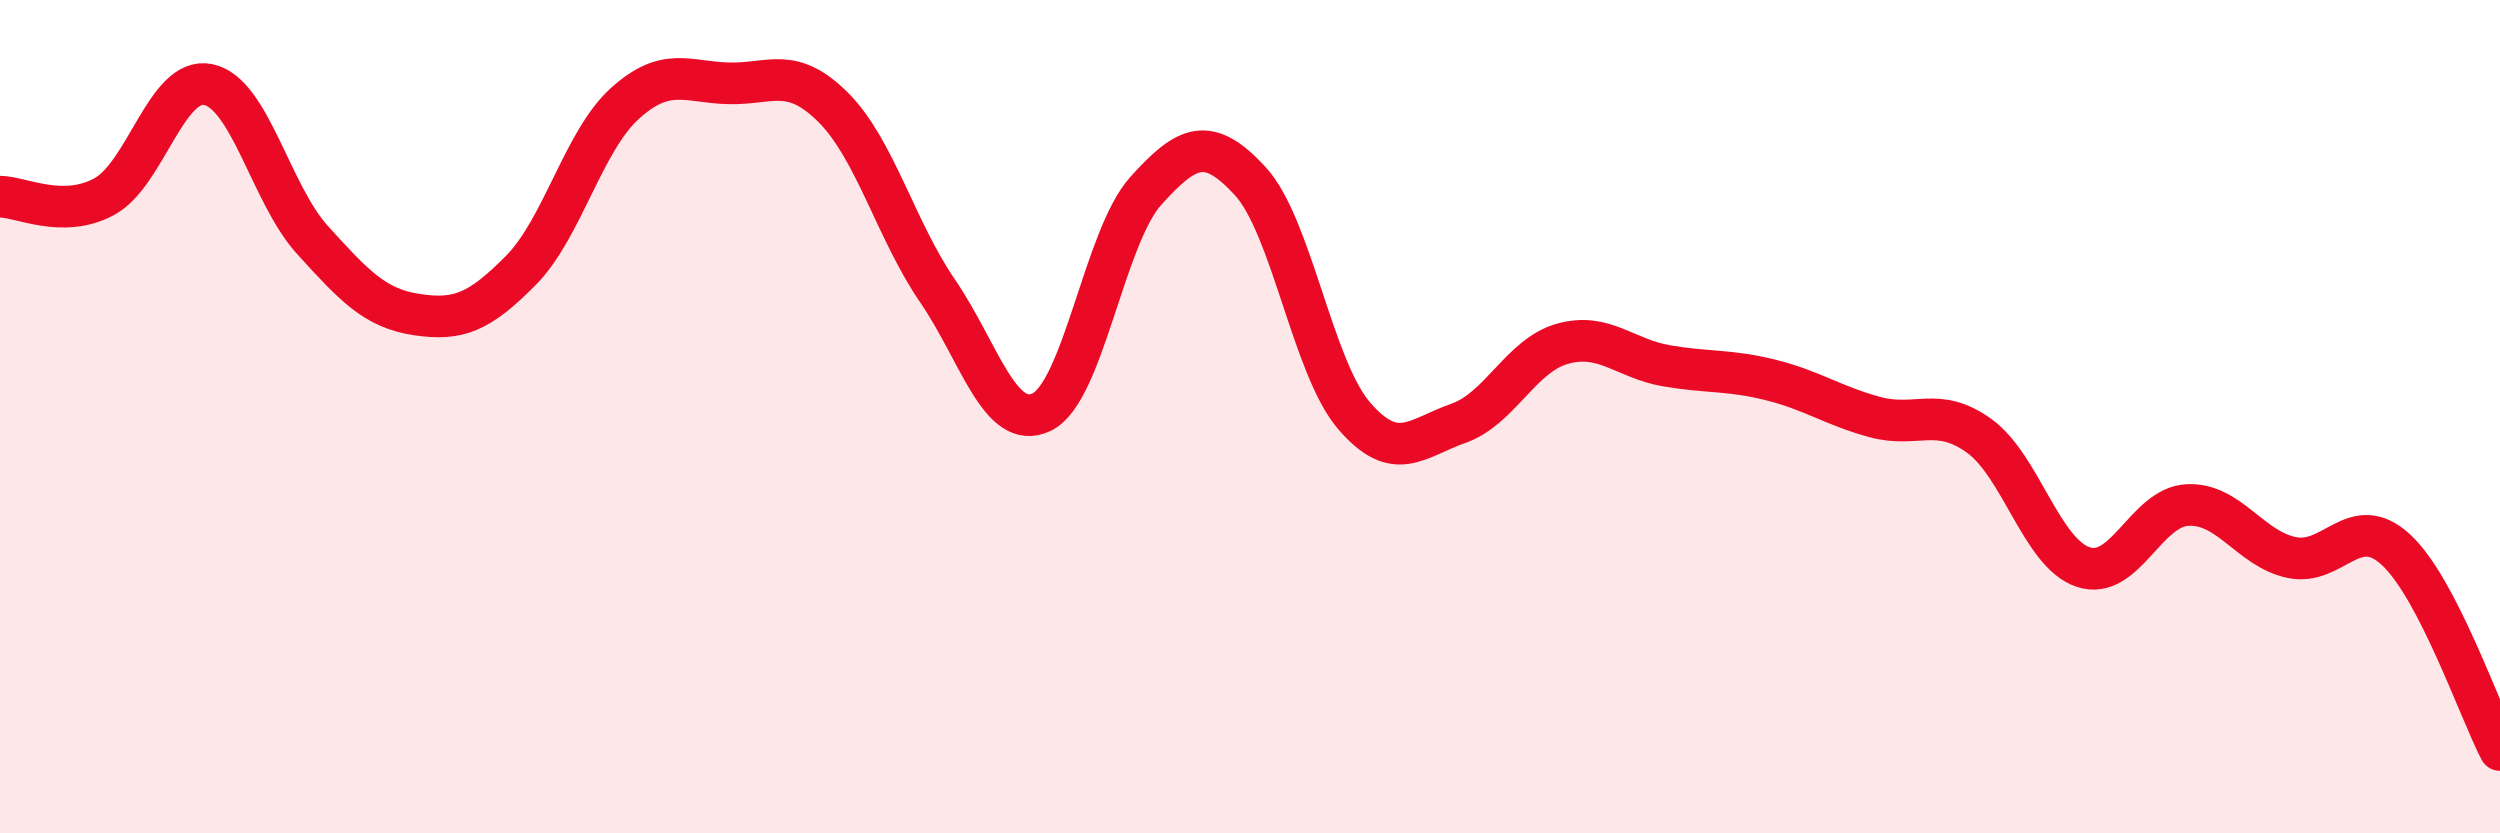
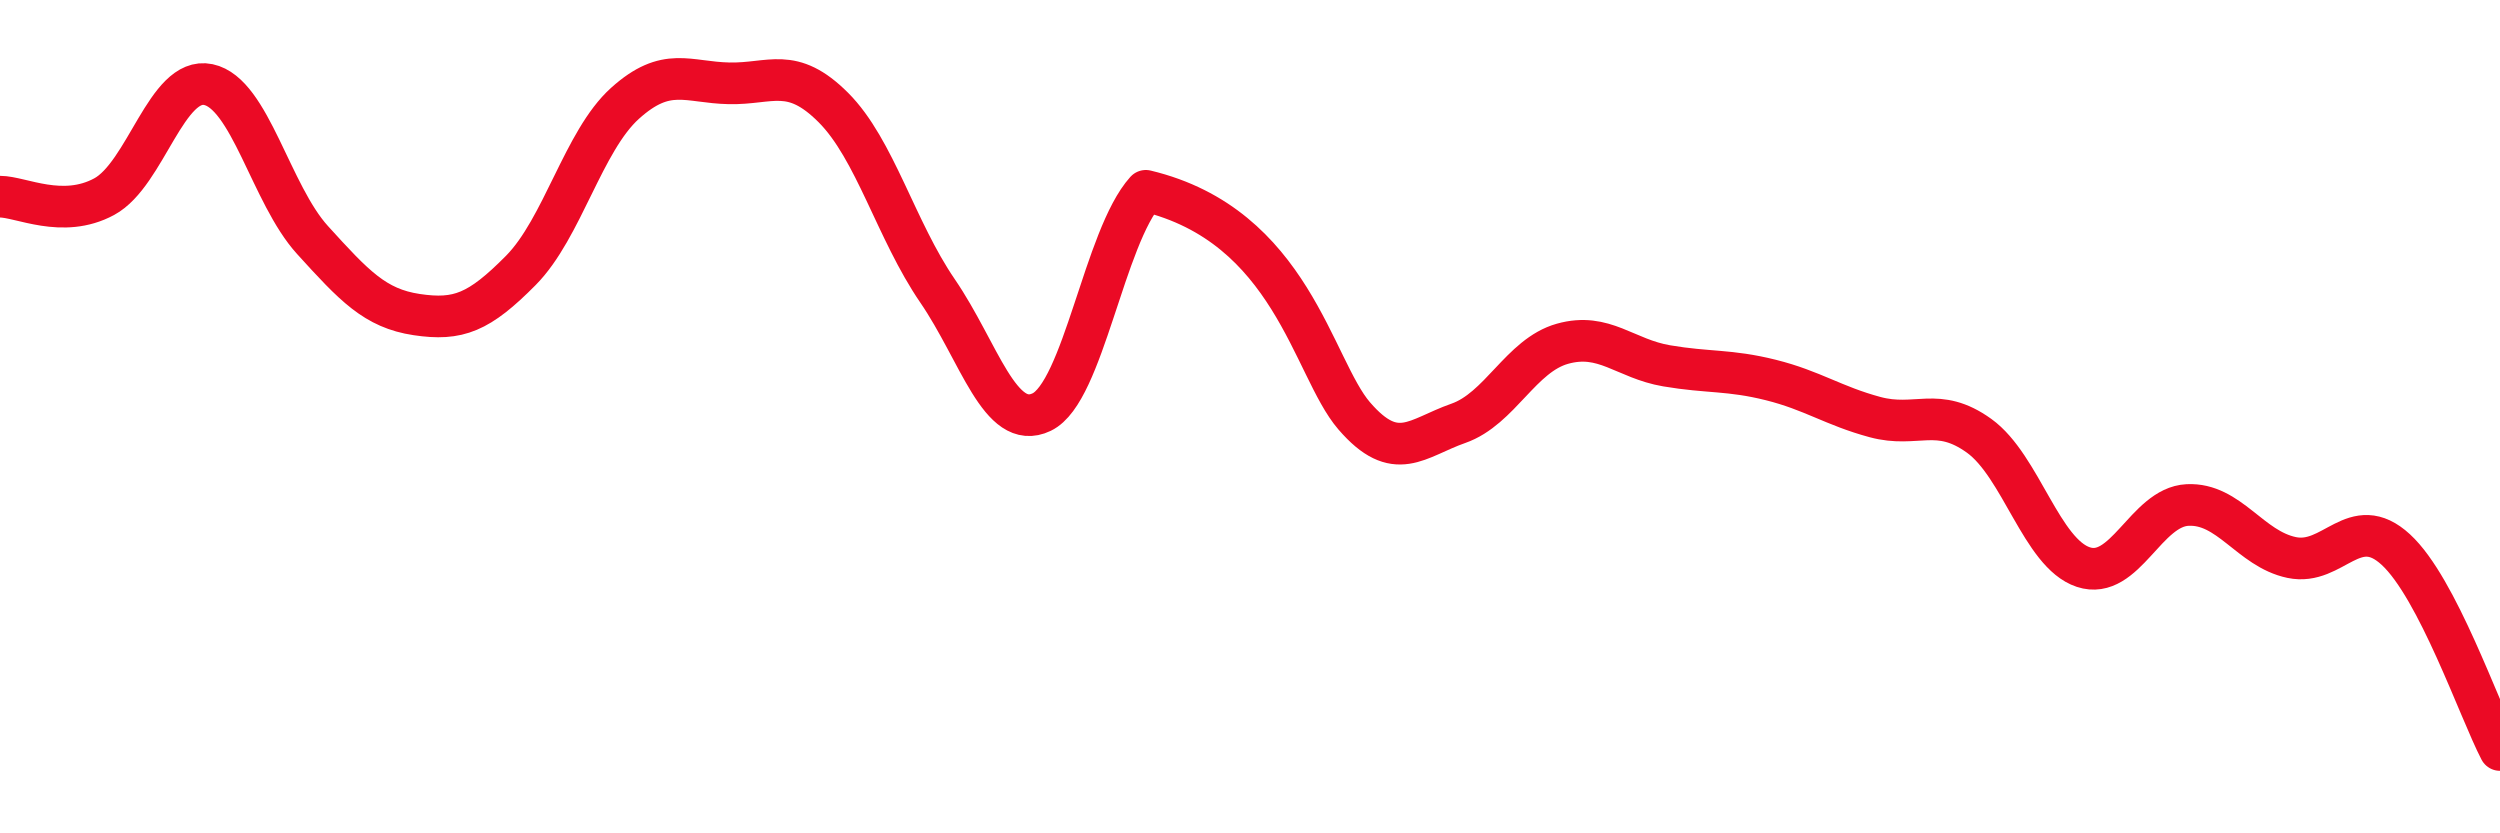
<svg xmlns="http://www.w3.org/2000/svg" width="60" height="20" viewBox="0 0 60 20">
-   <path d="M 0,4.72 C 0.5,4.72 1.5,5.26 2.5,4.72 C 3.5,4.18 4,1.82 5,2.03 C 6,2.24 6.5,4.66 7.5,5.76 C 8.5,6.86 9,7.4 10,7.55 C 11,7.7 11.5,7.5 12.5,6.49 C 13.5,5.48 14,3.38 15,2.48 C 16,1.58 16.5,1.98 17.5,2 C 18.5,2.02 19,1.58 20,2.58 C 21,3.58 21.5,5.52 22.5,6.98 C 23.5,8.44 24,10.37 25,9.89 C 26,9.41 26.5,5.69 27.5,4.58 C 28.5,3.47 29,3.26 30,4.34 C 31,5.42 31.5,8.82 32.5,9.98 C 33.5,11.14 34,10.51 35,10.16 C 36,9.81 36.5,8.53 37.5,8.25 C 38.5,7.97 39,8.61 40,8.78 C 41,8.95 41.5,8.87 42.5,9.12 C 43.5,9.37 44,9.74 45,10.01 C 46,10.28 46.5,9.74 47.5,10.46 C 48.5,11.18 49,13.28 50,13.61 C 51,13.94 51.5,12.17 52.5,12.12 C 53.5,12.07 54,13.17 55,13.38 C 56,13.59 56.5,12.27 57.5,13.19 C 58.5,14.11 59.5,17.04 60,18L60 20L0 20Z" fill="#EB0A25" opacity="0.1" stroke-linecap="round" stroke-linejoin="round" />
-   <path d="M 0,4.72 C 0.5,4.72 1.5,5.26 2.5,4.72 C 3.5,4.18 4,1.82 5,2.03 C 6,2.24 6.5,4.66 7.5,5.76 C 8.5,6.86 9,7.4 10,7.55 C 11,7.7 11.5,7.5 12.5,6.49 C 13.5,5.48 14,3.38 15,2.48 C 16,1.58 16.5,1.98 17.5,2 C 18.5,2.02 19,1.58 20,2.58 C 21,3.58 21.5,5.52 22.5,6.98 C 23.5,8.44 24,10.37 25,9.89 C 26,9.41 26.5,5.69 27.5,4.58 C 28.5,3.47 29,3.26 30,4.34 C 31,5.42 31.5,8.82 32.5,9.98 C 33.5,11.14 34,10.51 35,10.16 C 36,9.81 36.5,8.53 37.5,8.25 C 38.5,7.97 39,8.61 40,8.78 C 41,8.95 41.5,8.87 42.5,9.12 C 43.5,9.37 44,9.74 45,10.01 C 46,10.28 46.5,9.74 47.5,10.46 C 48.5,11.18 49,13.28 50,13.61 C 51,13.94 51.5,12.17 52.5,12.12 C 53.5,12.07 54,13.17 55,13.38 C 56,13.59 56.5,12.27 57.5,13.19 C 58.5,14.11 59.5,17.04 60,18" stroke="#EB0A25" stroke-width="1" fill="none" stroke-linecap="round" stroke-linejoin="round" />
+   <path d="M 0,4.72 C 0.5,4.72 1.5,5.26 2.5,4.72 C 3.5,4.18 4,1.82 5,2.03 C 6,2.24 6.5,4.66 7.5,5.76 C 8.5,6.86 9,7.4 10,7.55 C 11,7.7 11.5,7.5 12.5,6.49 C 13.5,5.48 14,3.38 15,2.48 C 16,1.58 16.5,1.98 17.5,2 C 18.5,2.02 19,1.58 20,2.58 C 21,3.58 21.5,5.52 22.5,6.98 C 23.5,8.44 24,10.37 25,9.89 C 26,9.41 26.5,5.69 27.5,4.58 C 31,5.42 31.5,8.82 32.5,9.98 C 33.5,11.14 34,10.51 35,10.16 C 36,9.81 36.5,8.53 37.5,8.25 C 38.5,7.97 39,8.61 40,8.78 C 41,8.95 41.5,8.87 42.5,9.12 C 43.5,9.37 44,9.74 45,10.01 C 46,10.28 46.5,9.74 47.5,10.46 C 48.5,11.18 49,13.28 50,13.61 C 51,13.94 51.5,12.17 52.5,12.12 C 53.5,12.07 54,13.17 55,13.38 C 56,13.59 56.5,12.27 57.5,13.19 C 58.5,14.11 59.5,17.04 60,18" stroke="#EB0A25" stroke-width="1" fill="none" stroke-linecap="round" stroke-linejoin="round" />
</svg>